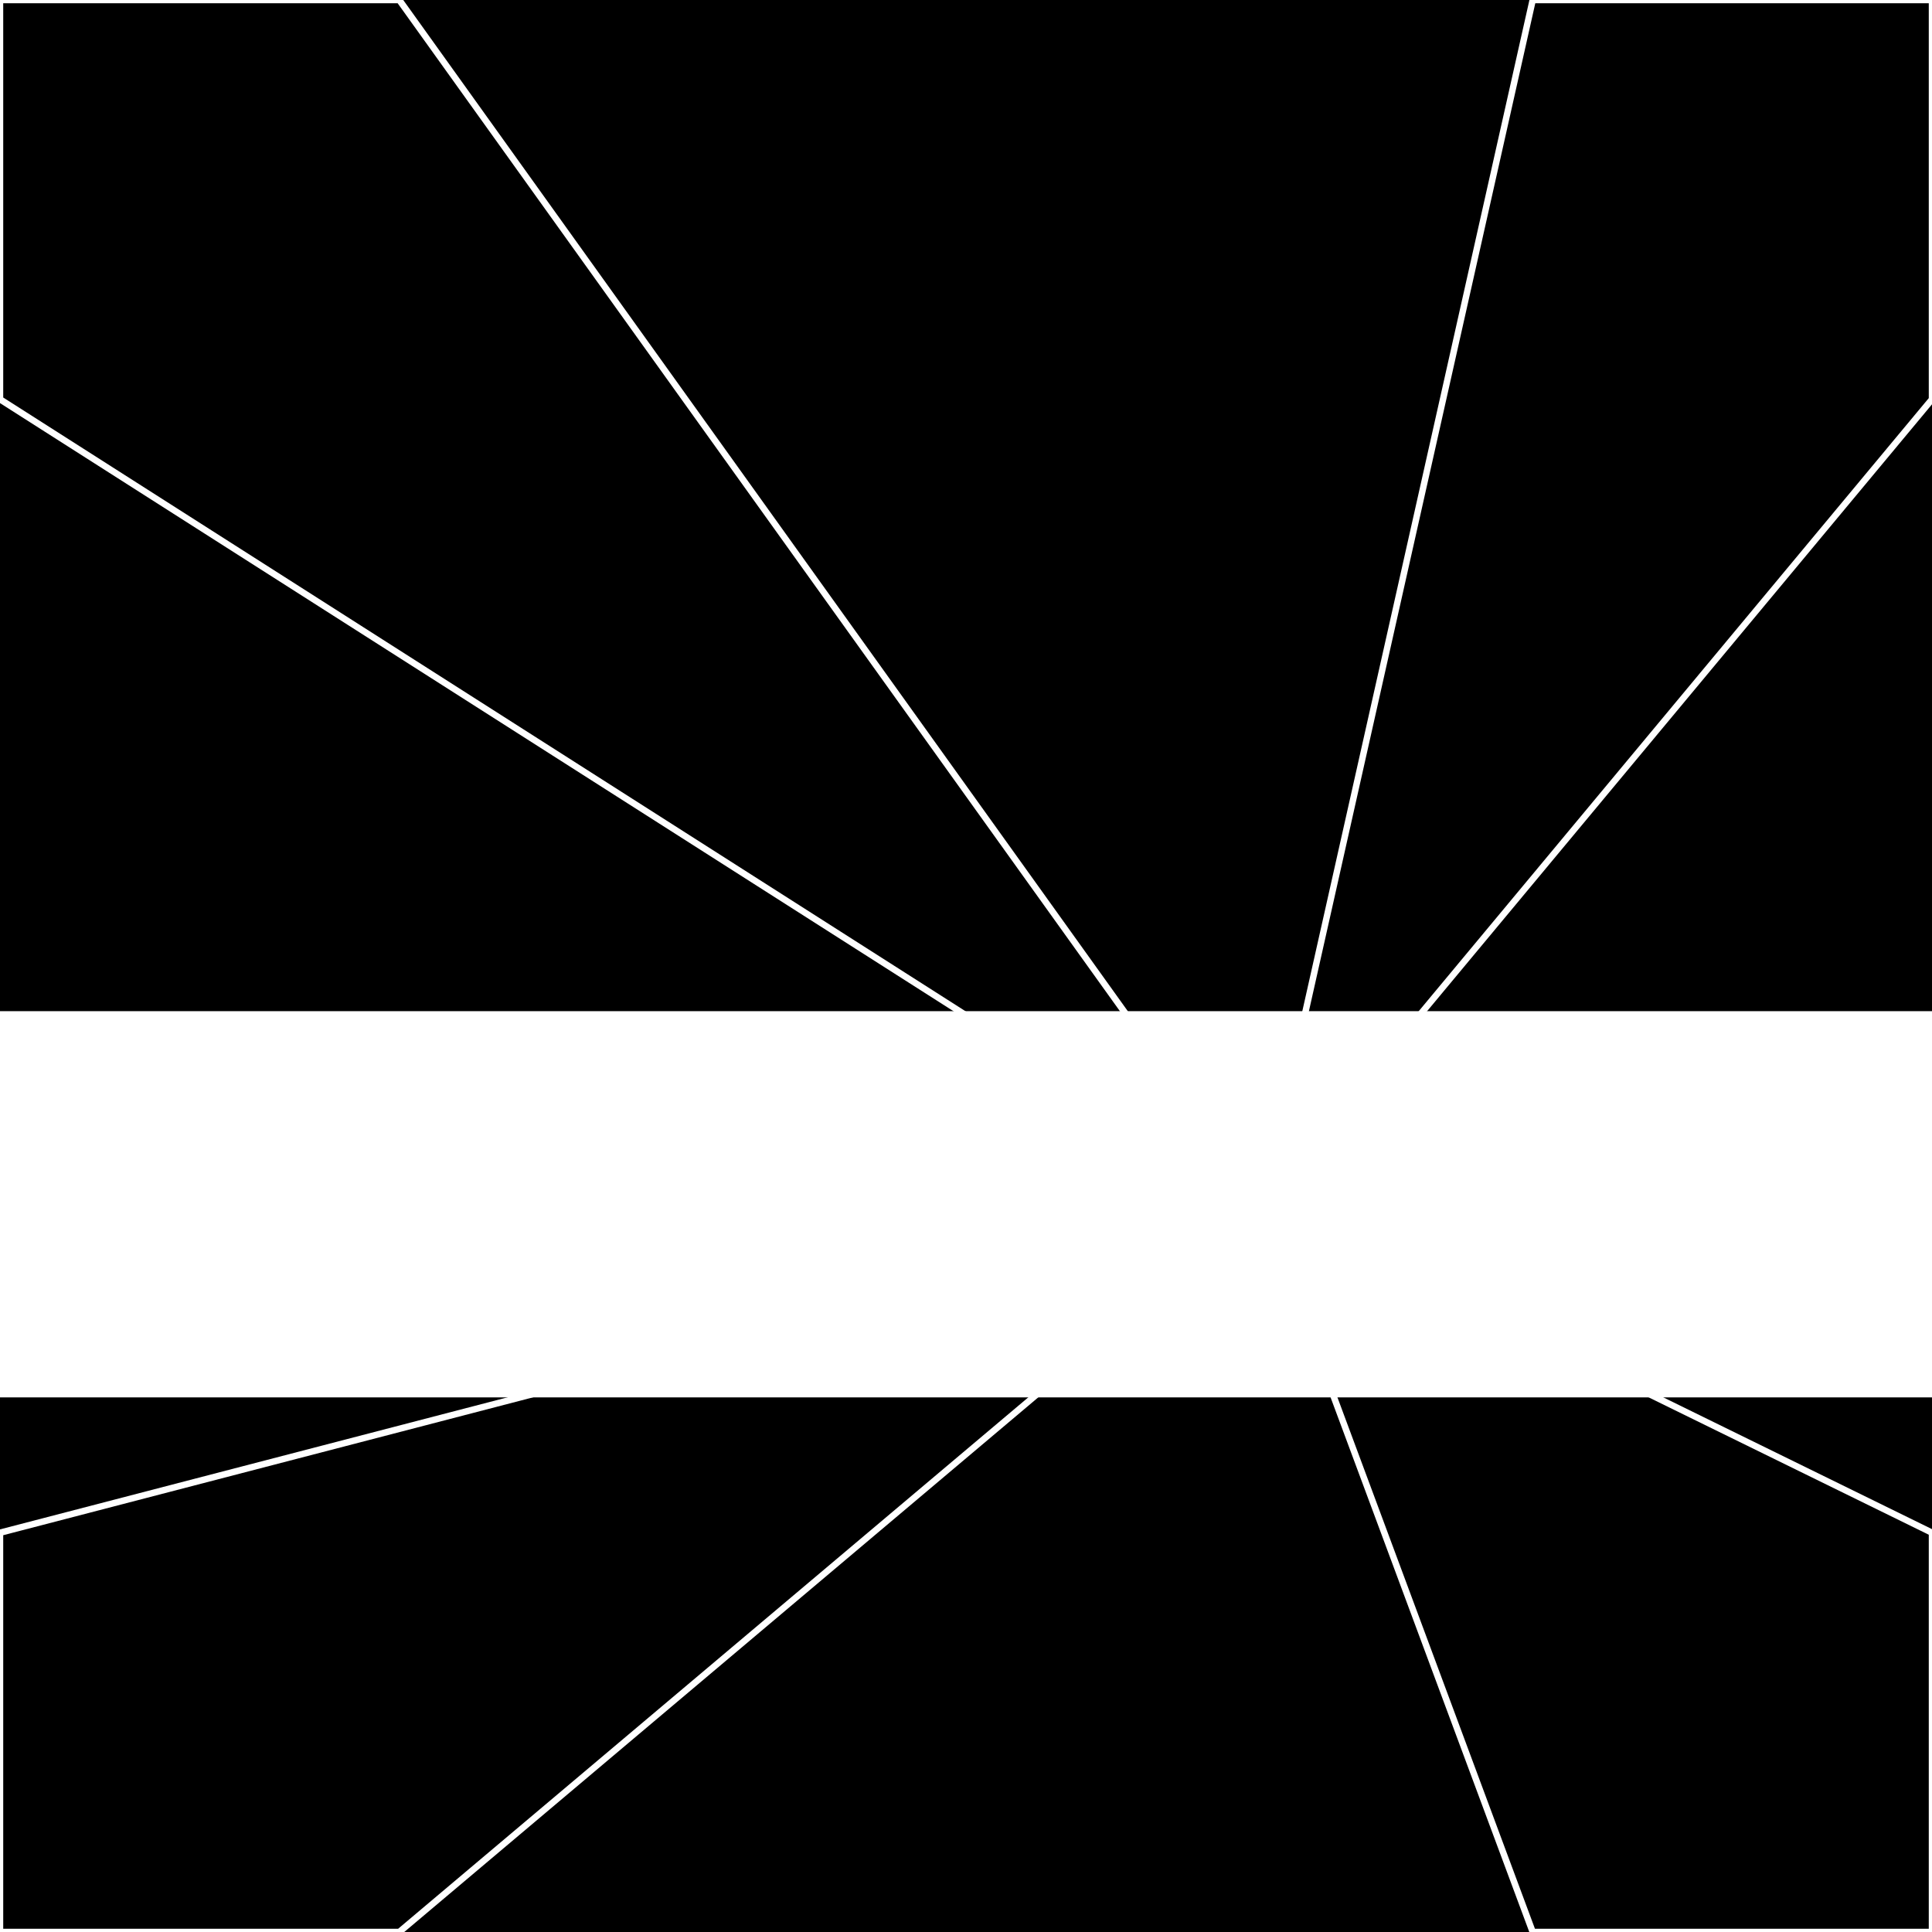
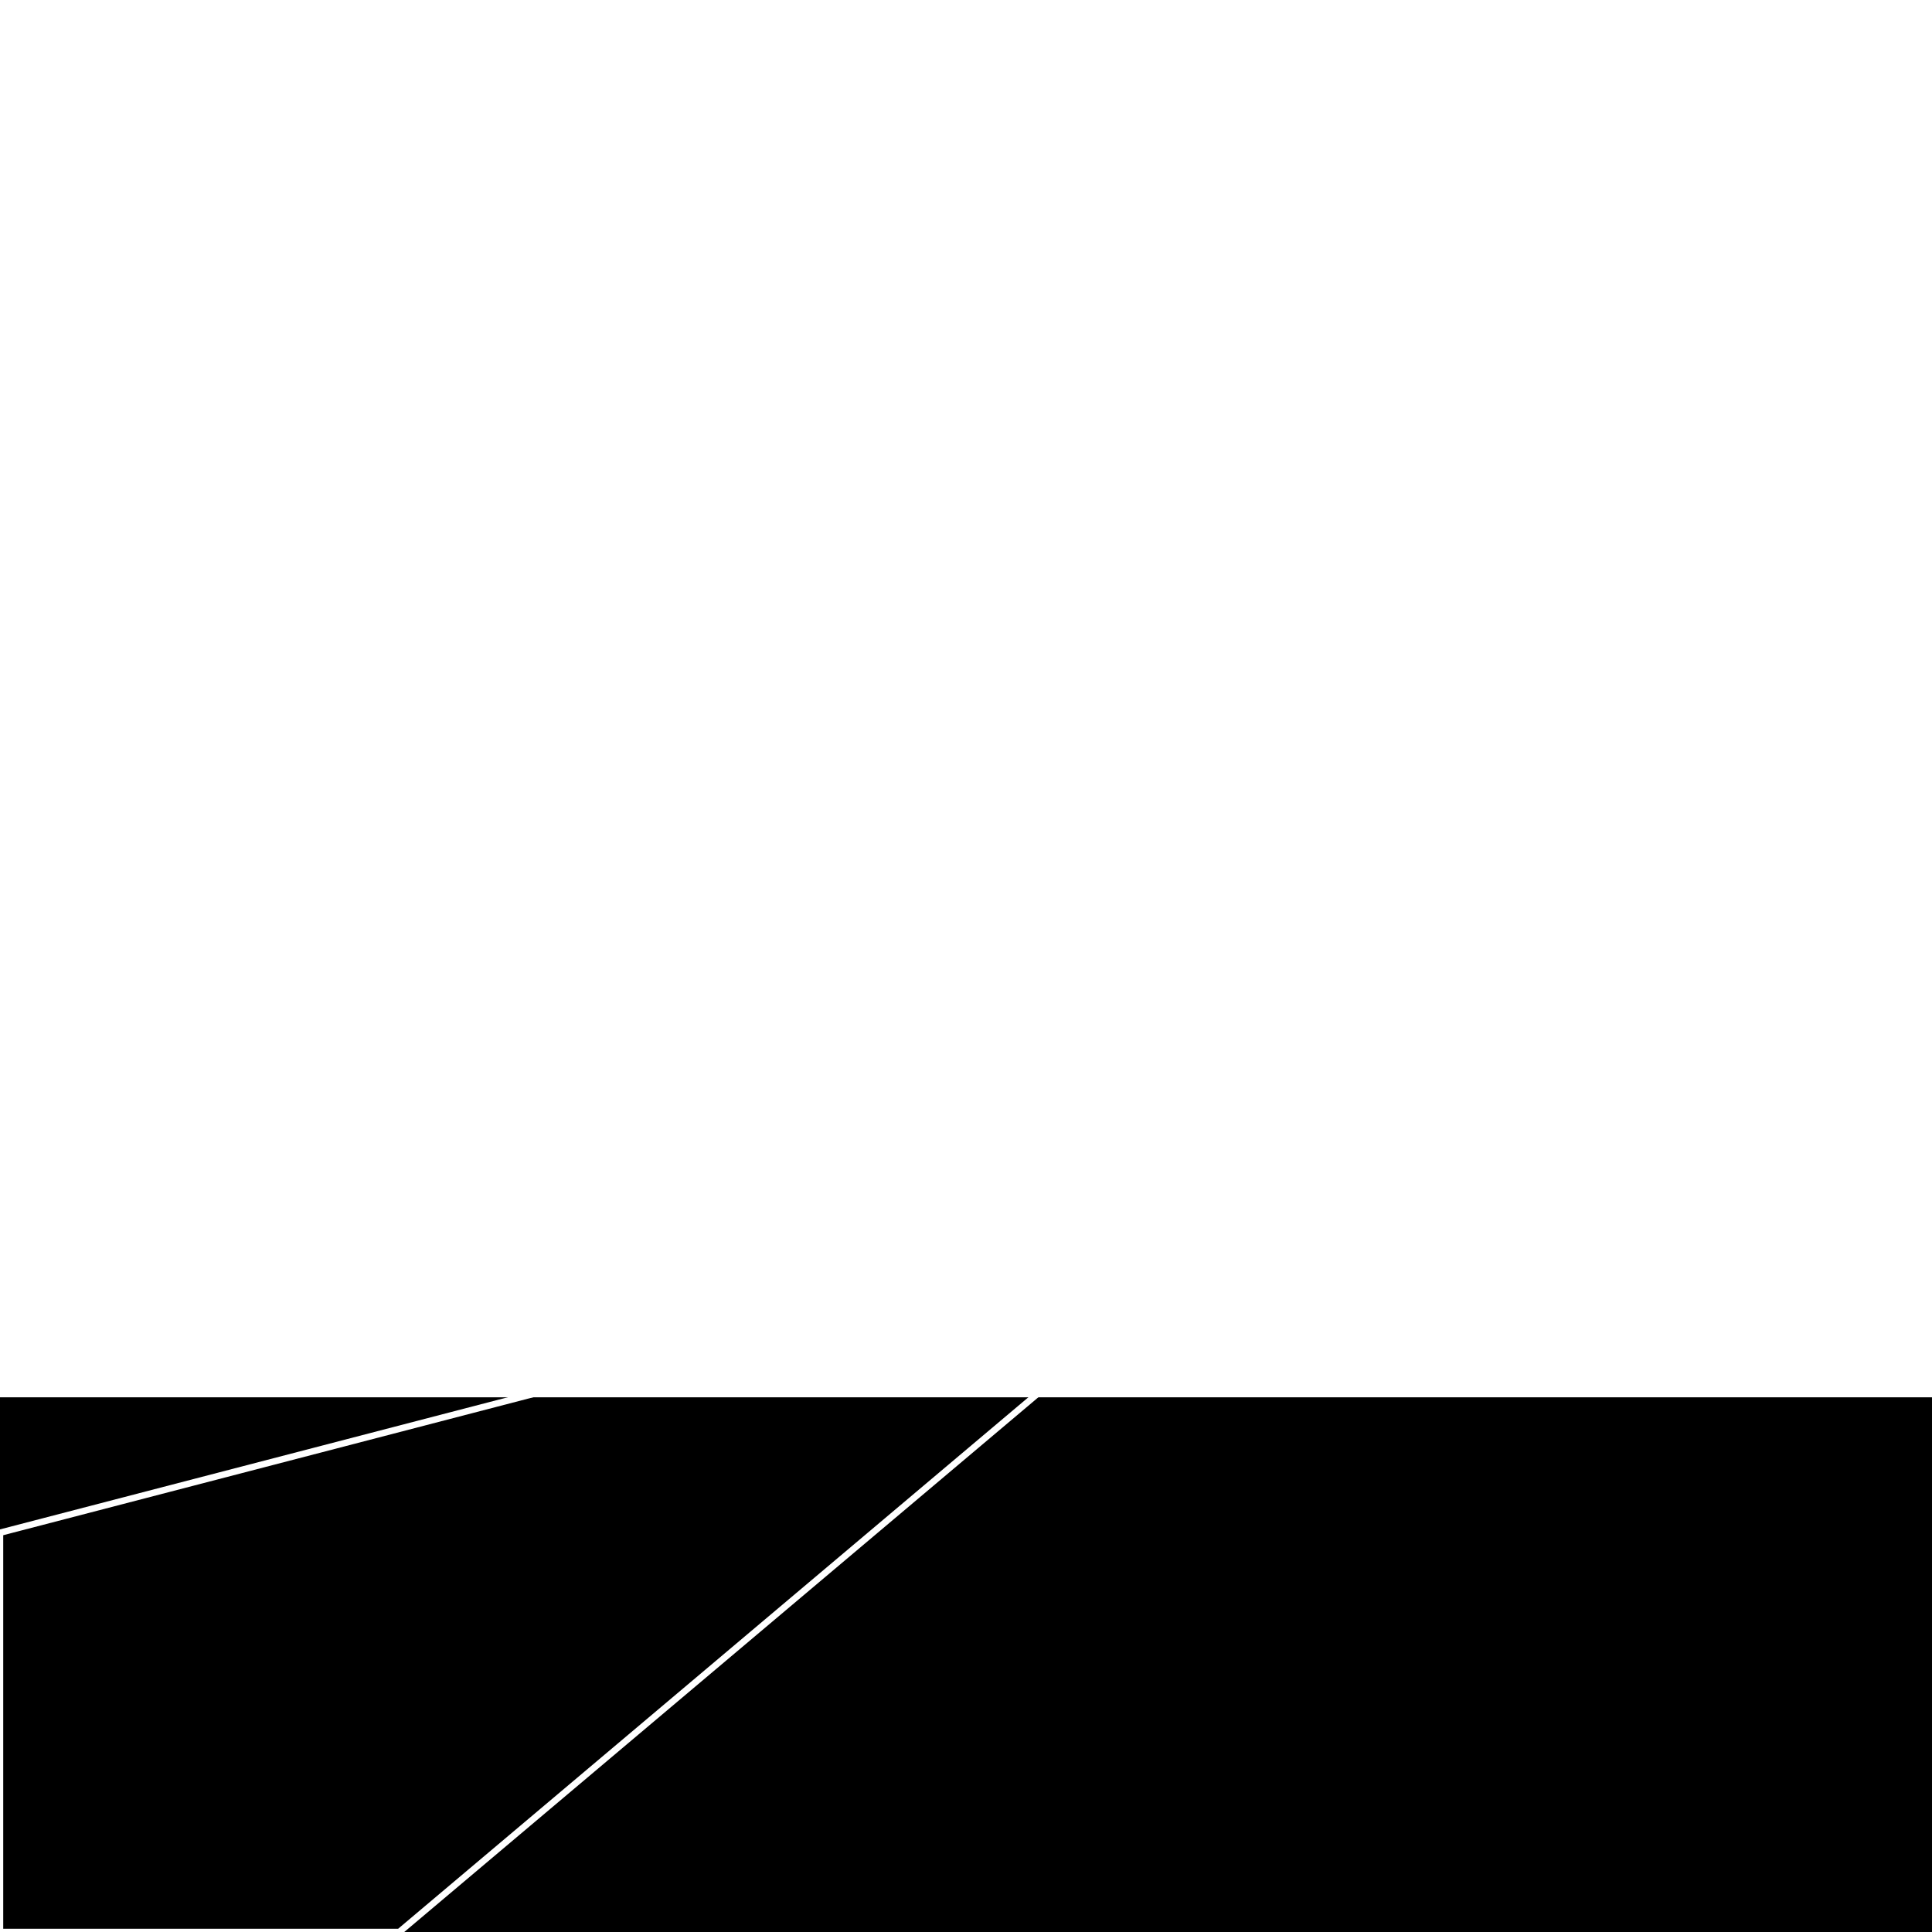
<svg xmlns="http://www.w3.org/2000/svg" width="300" height="300" style="background:#000">
  <linearGradient id="topGradient" gradientTransform="rotate(90)">
    <stop stop-color="white" offset="80%" stop-opacity="0" />
    <stop stop-color="white" offset="100%" stop-opacity="1" />
  </linearGradient>
  <filter id="room">
    <feTurbulence baseFrequency="0" seed="1592136" result="turb" />
    <feColorMatrix values="-40 -42 -52 22 1 -40 1 1 -47 1 9 -39 26 -33 1 -45 -61 -47 64 1 " />
  </filter>
  <filter id="stars">
    <feTurbulence type="fractalNoise" numOctaves="1" baseFrequency="0.629" seed="2245716" result="turb" />
    <feColorMatrix values="15 0 0 0 0 0 15 0 0 0 0 0 15 0 0 0 0 0 -15 5" />
  </filter>
-   <rect width="300" height="300" filter="url(#room)" transform="translate(0,-143)" />
  <rect width="300" height="300" filter="url(#room)" transform="translate(0,517) scale(-1,1) rotate(180)" />
  <rect width="300" height="300" fill="url(#topGradient)" transform="translate(0,-113)" />
-   <rect width="300" height="300" fill="url(#topGradient)" transform="translate(0,487) scale(-1,1) rotate(180)" />
-   <rect width="300" height="300" filter="url(#stars)" transform="translate(0,-143)" />
  <rect width="300" height="300" filter="url(#stars)" transform="translate(0,517) scale(-1,1) rotate(180)" />
  <polygon points="62,0 0,0 0,62 196,187" fill="none" stroke="white" />
  <polygon points="0,238 0,300 62,300 196,187" fill="none" stroke="white" />
-   <polygon points="238,0 300,0 300,62 196,187" fill="none" stroke="white" />
-   <polygon points="300,238 300,300 238,300 196,187" fill="none" stroke="white" />
</svg>